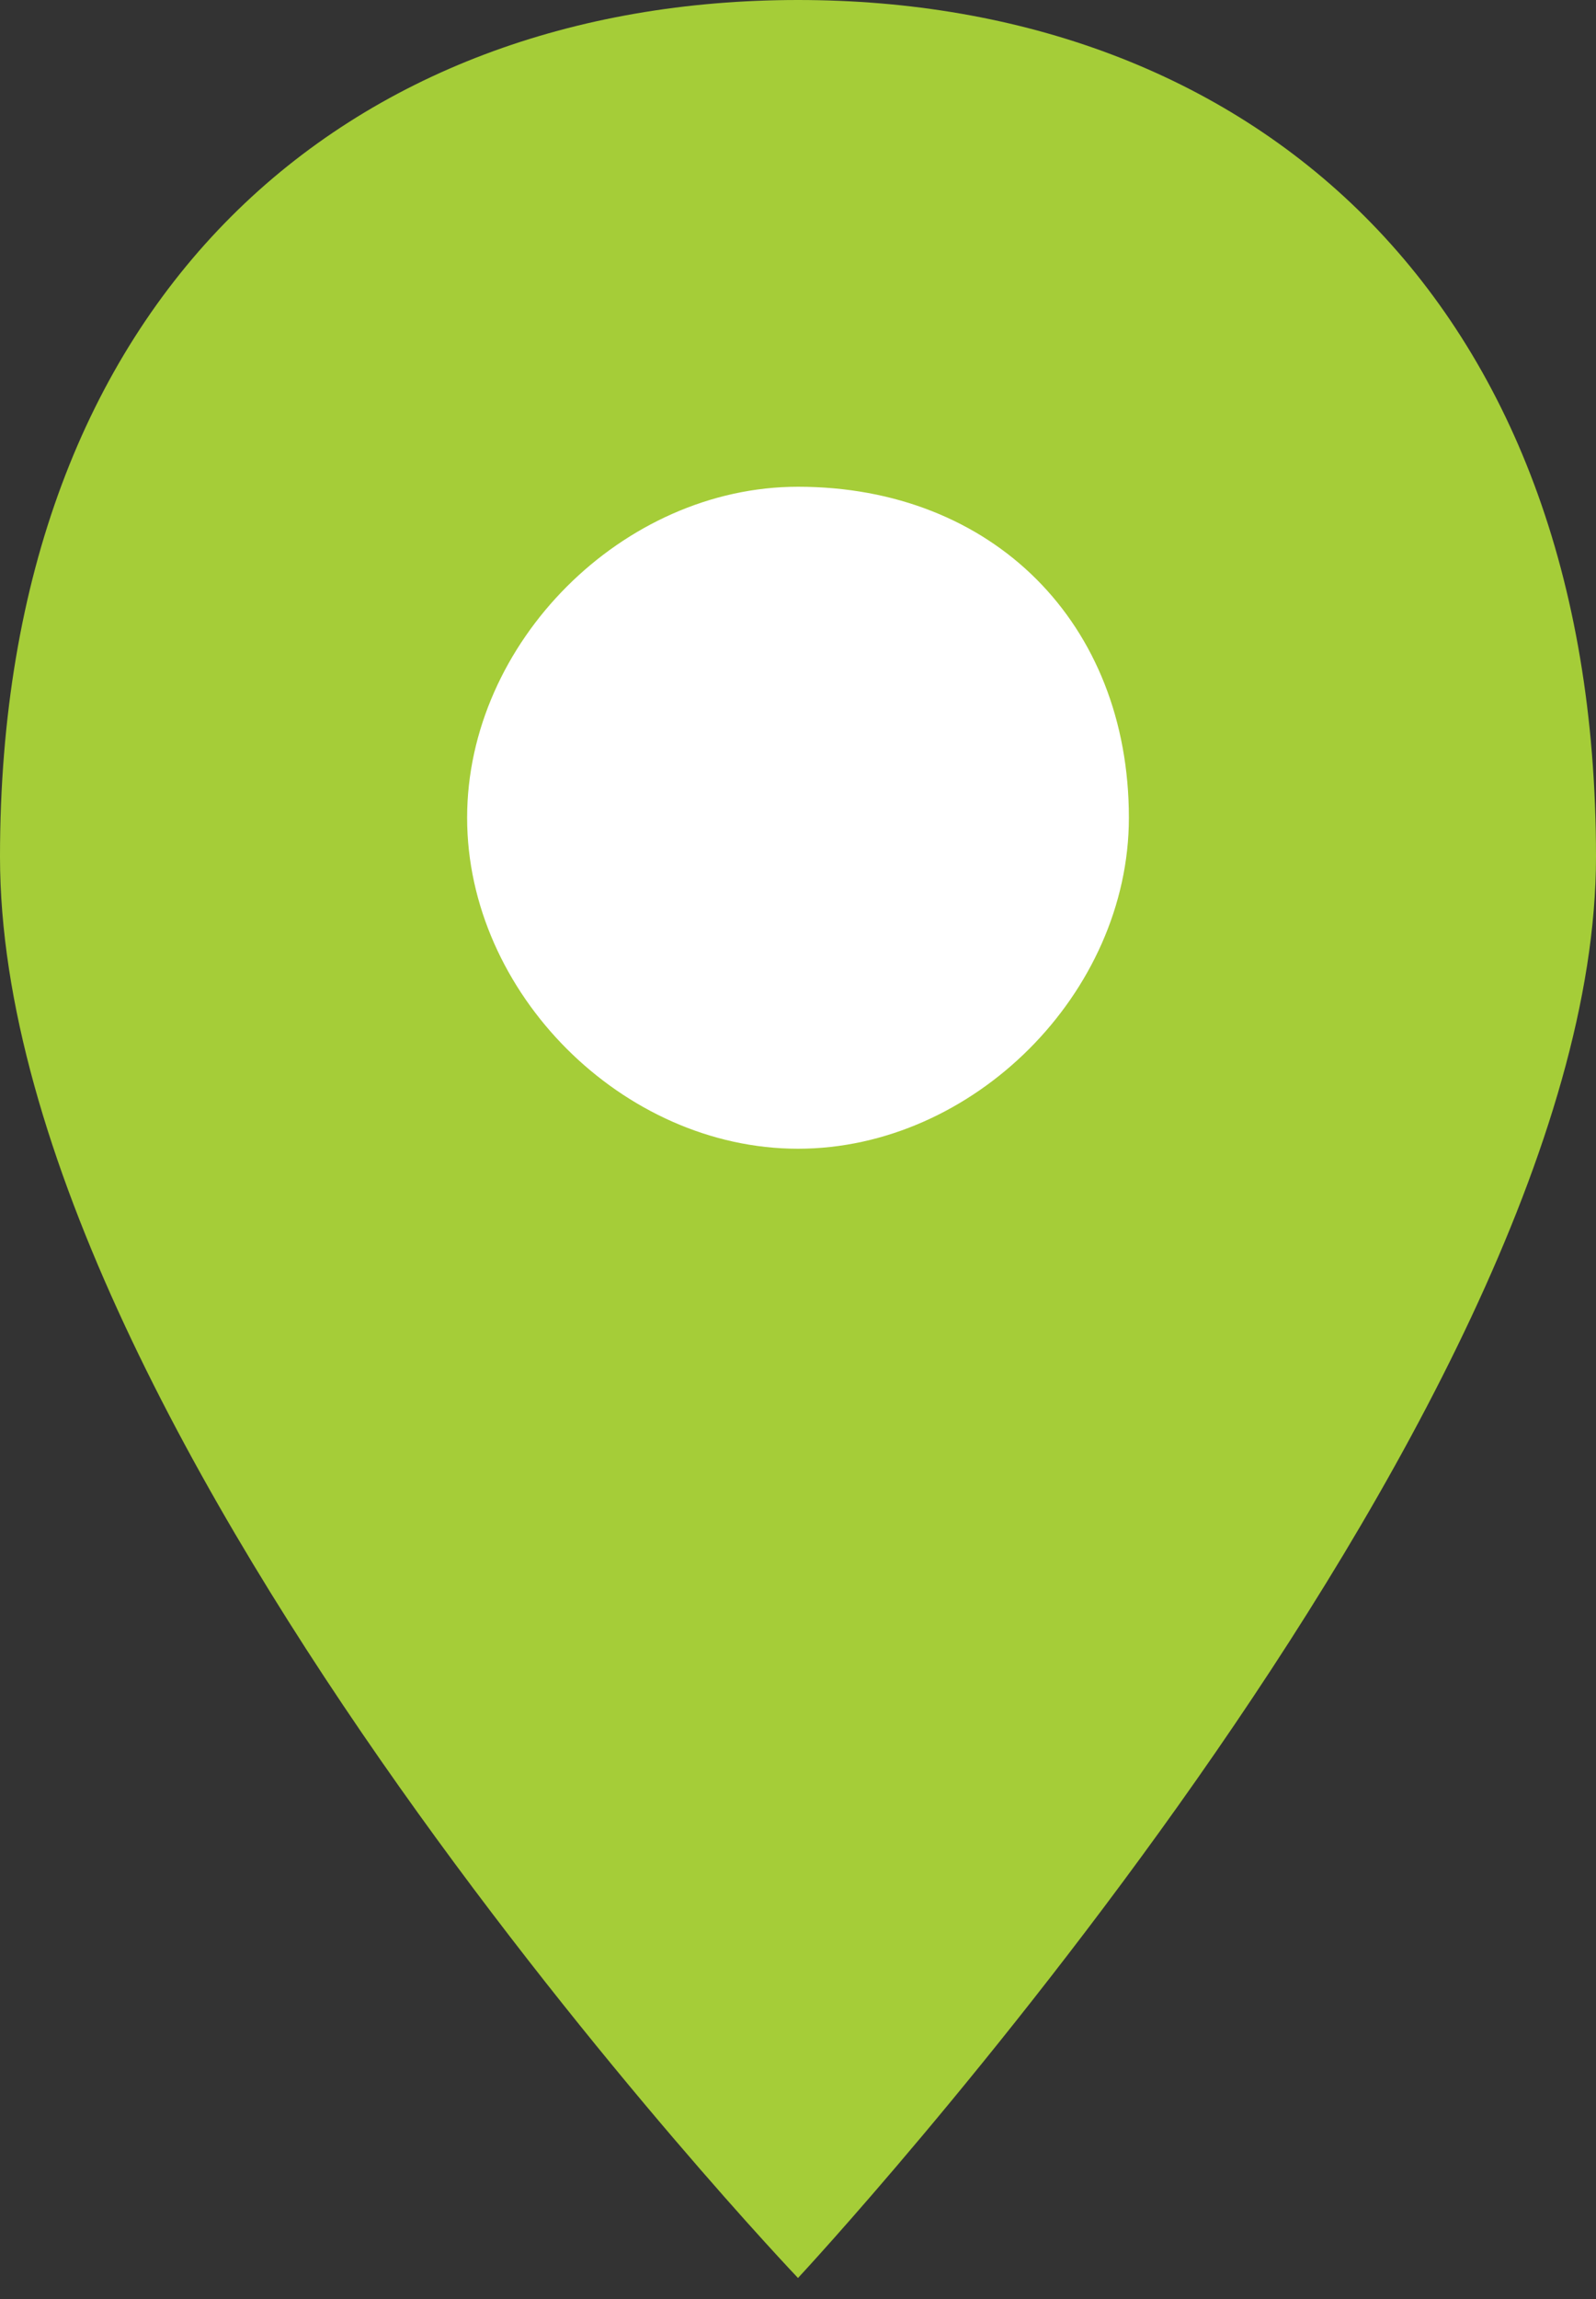
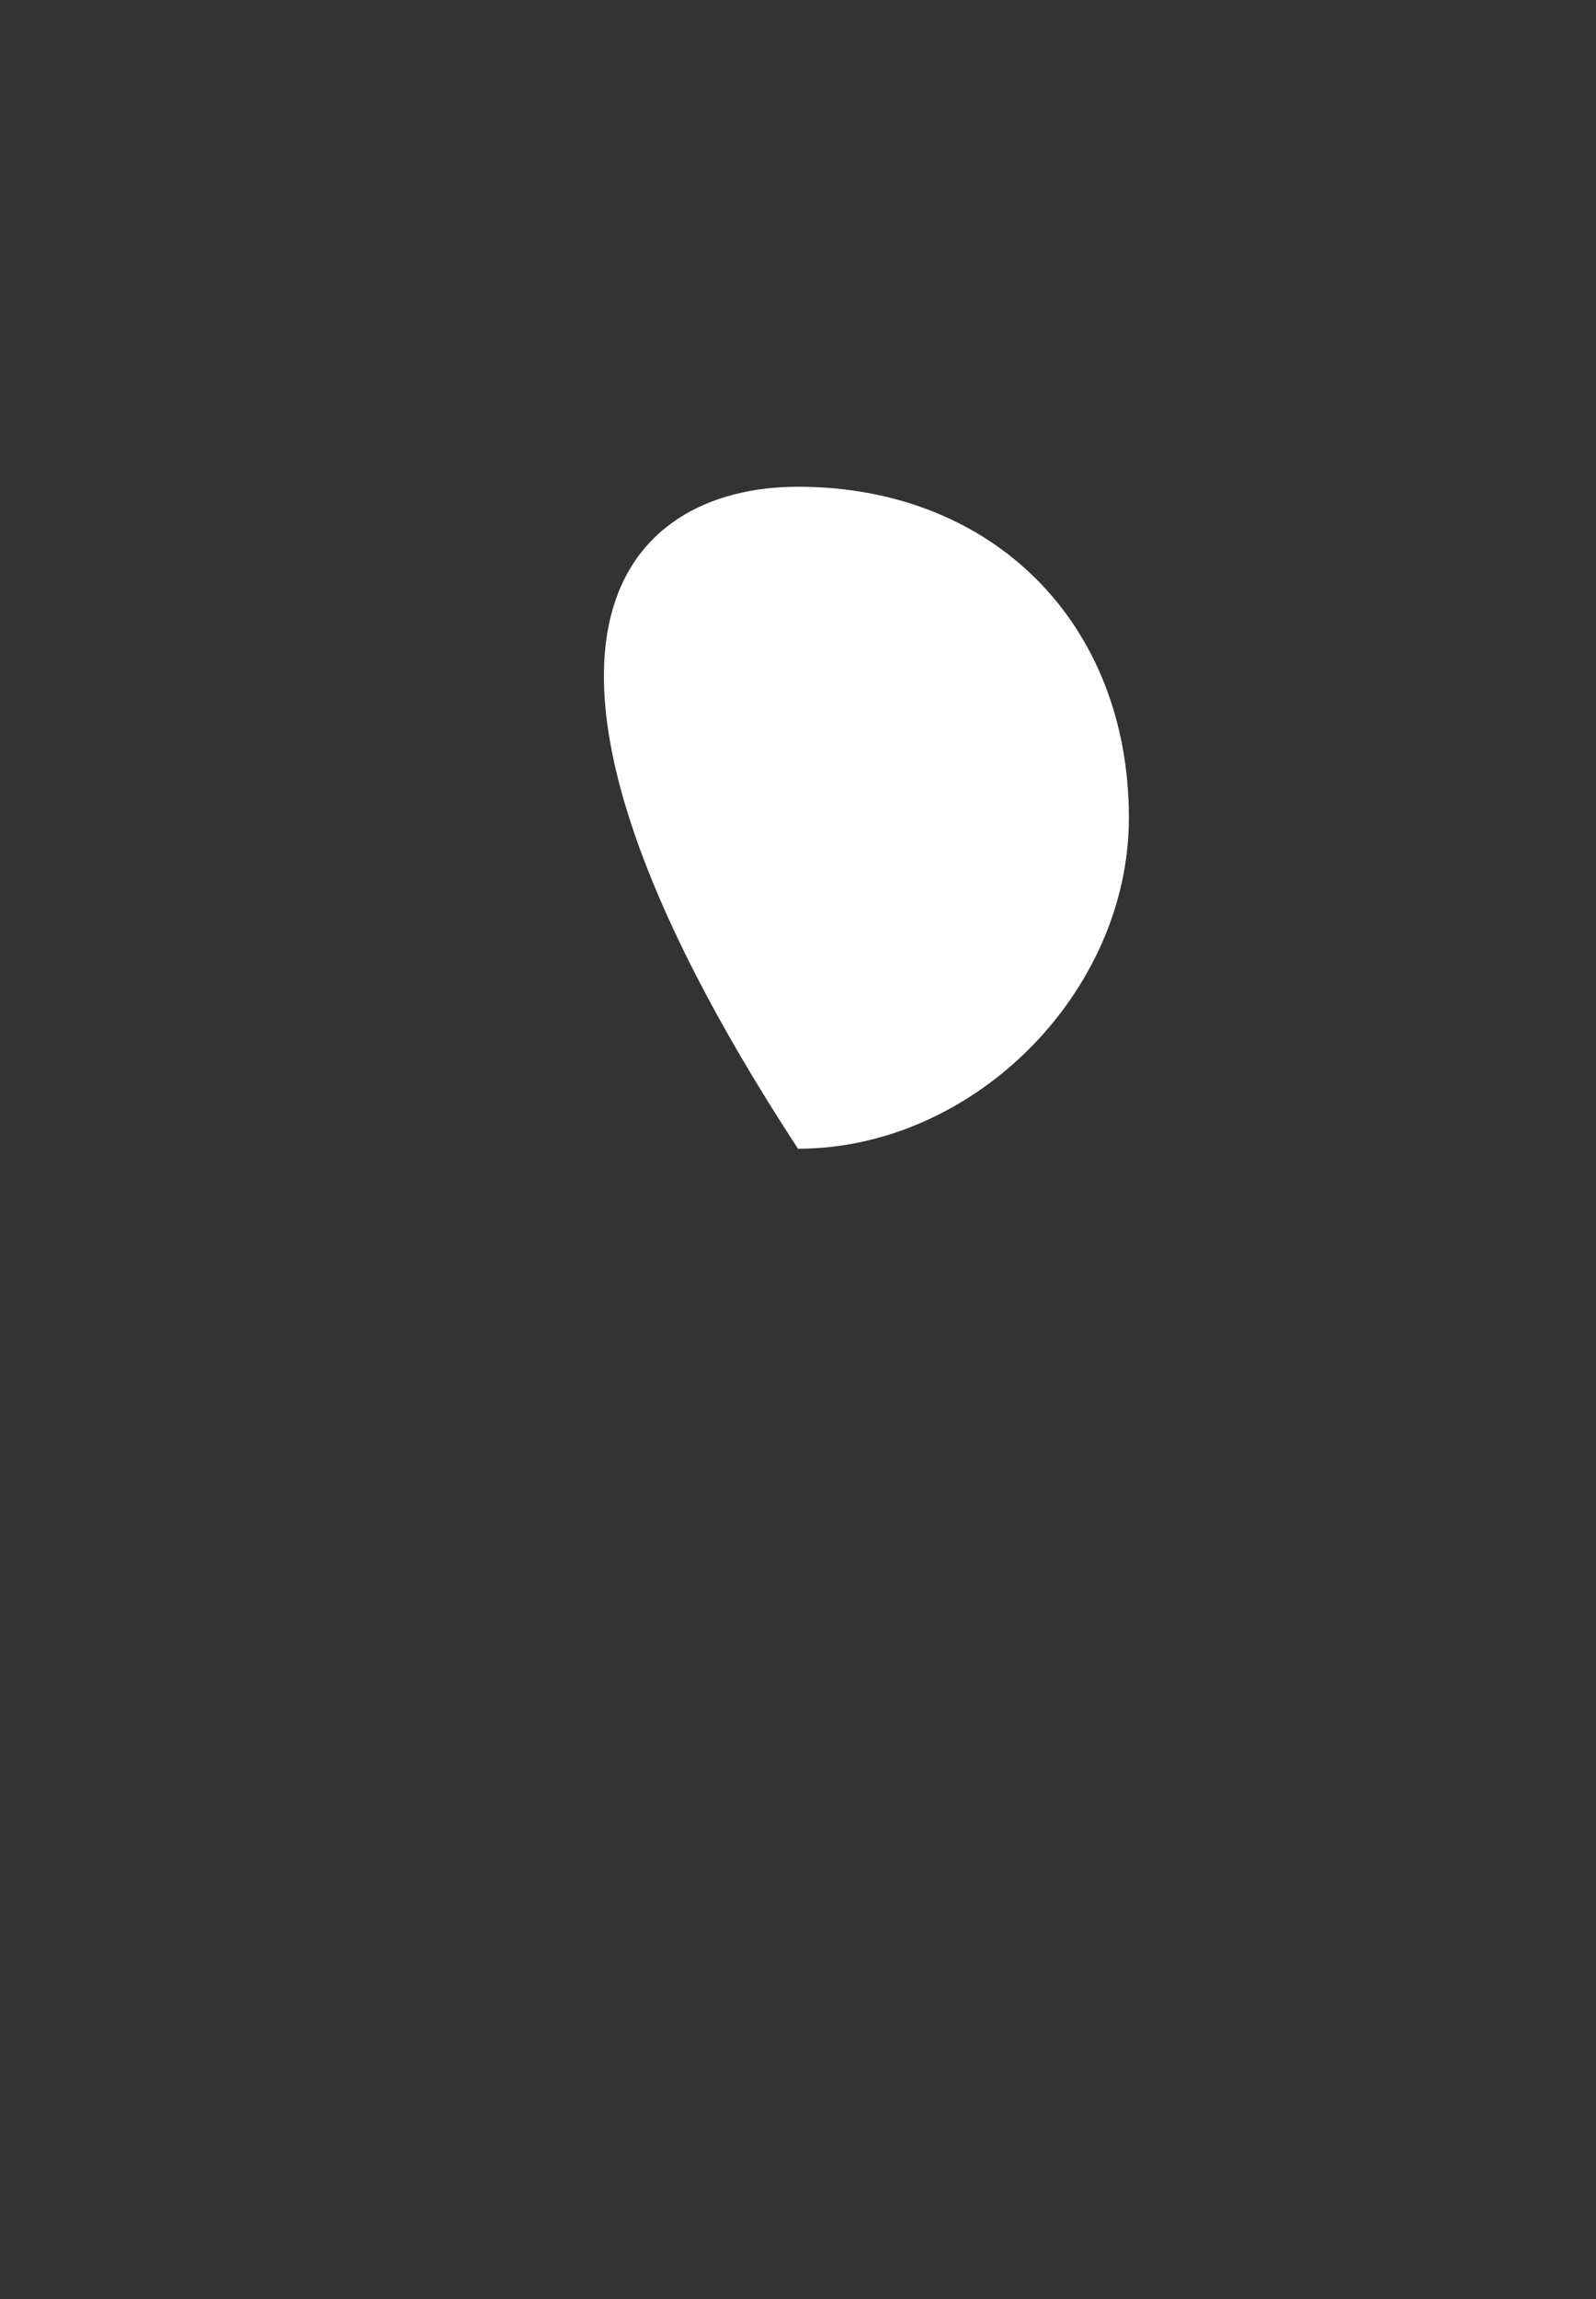
<svg xmlns="http://www.w3.org/2000/svg" width="25" height="36" viewBox="0 0 25 36" fill="none">
  <rect x="0" y="0" width="25" height="36" fill="#333333" stroke="none" />
  <g clip-path="url(#clip0_119_67)">
-     <path d="M25 13.415C25 22.256 12.5 35.671 12.5 35.671C12.5 35.671 0 22.561 0 13.415C0 4.573 5.488 0 12.5 0C19.512 0 25 4.573 25 13.415Z" fill="#A5CD38" />
-     <path d="M17.683 12.805C17.683 15.549 15.244 17.988 12.5 17.988C9.756 17.988 7.317 15.549 7.317 12.805C7.317 10.061 9.756 7.622 12.5 7.622C15.549 7.622 17.683 9.756 17.683 12.805Z" fill="white" />
+     <path d="M17.683 12.805C17.683 15.549 15.244 17.988 12.5 17.988C7.317 10.061 9.756 7.622 12.5 7.622C15.549 7.622 17.683 9.756 17.683 12.805Z" fill="white" />
  </g>
  <defs>
    <clipPath id="clip0_119_67">
      <rect width="25" height="35.671" fill="white" />
    </clipPath>
  </defs>
</svg>